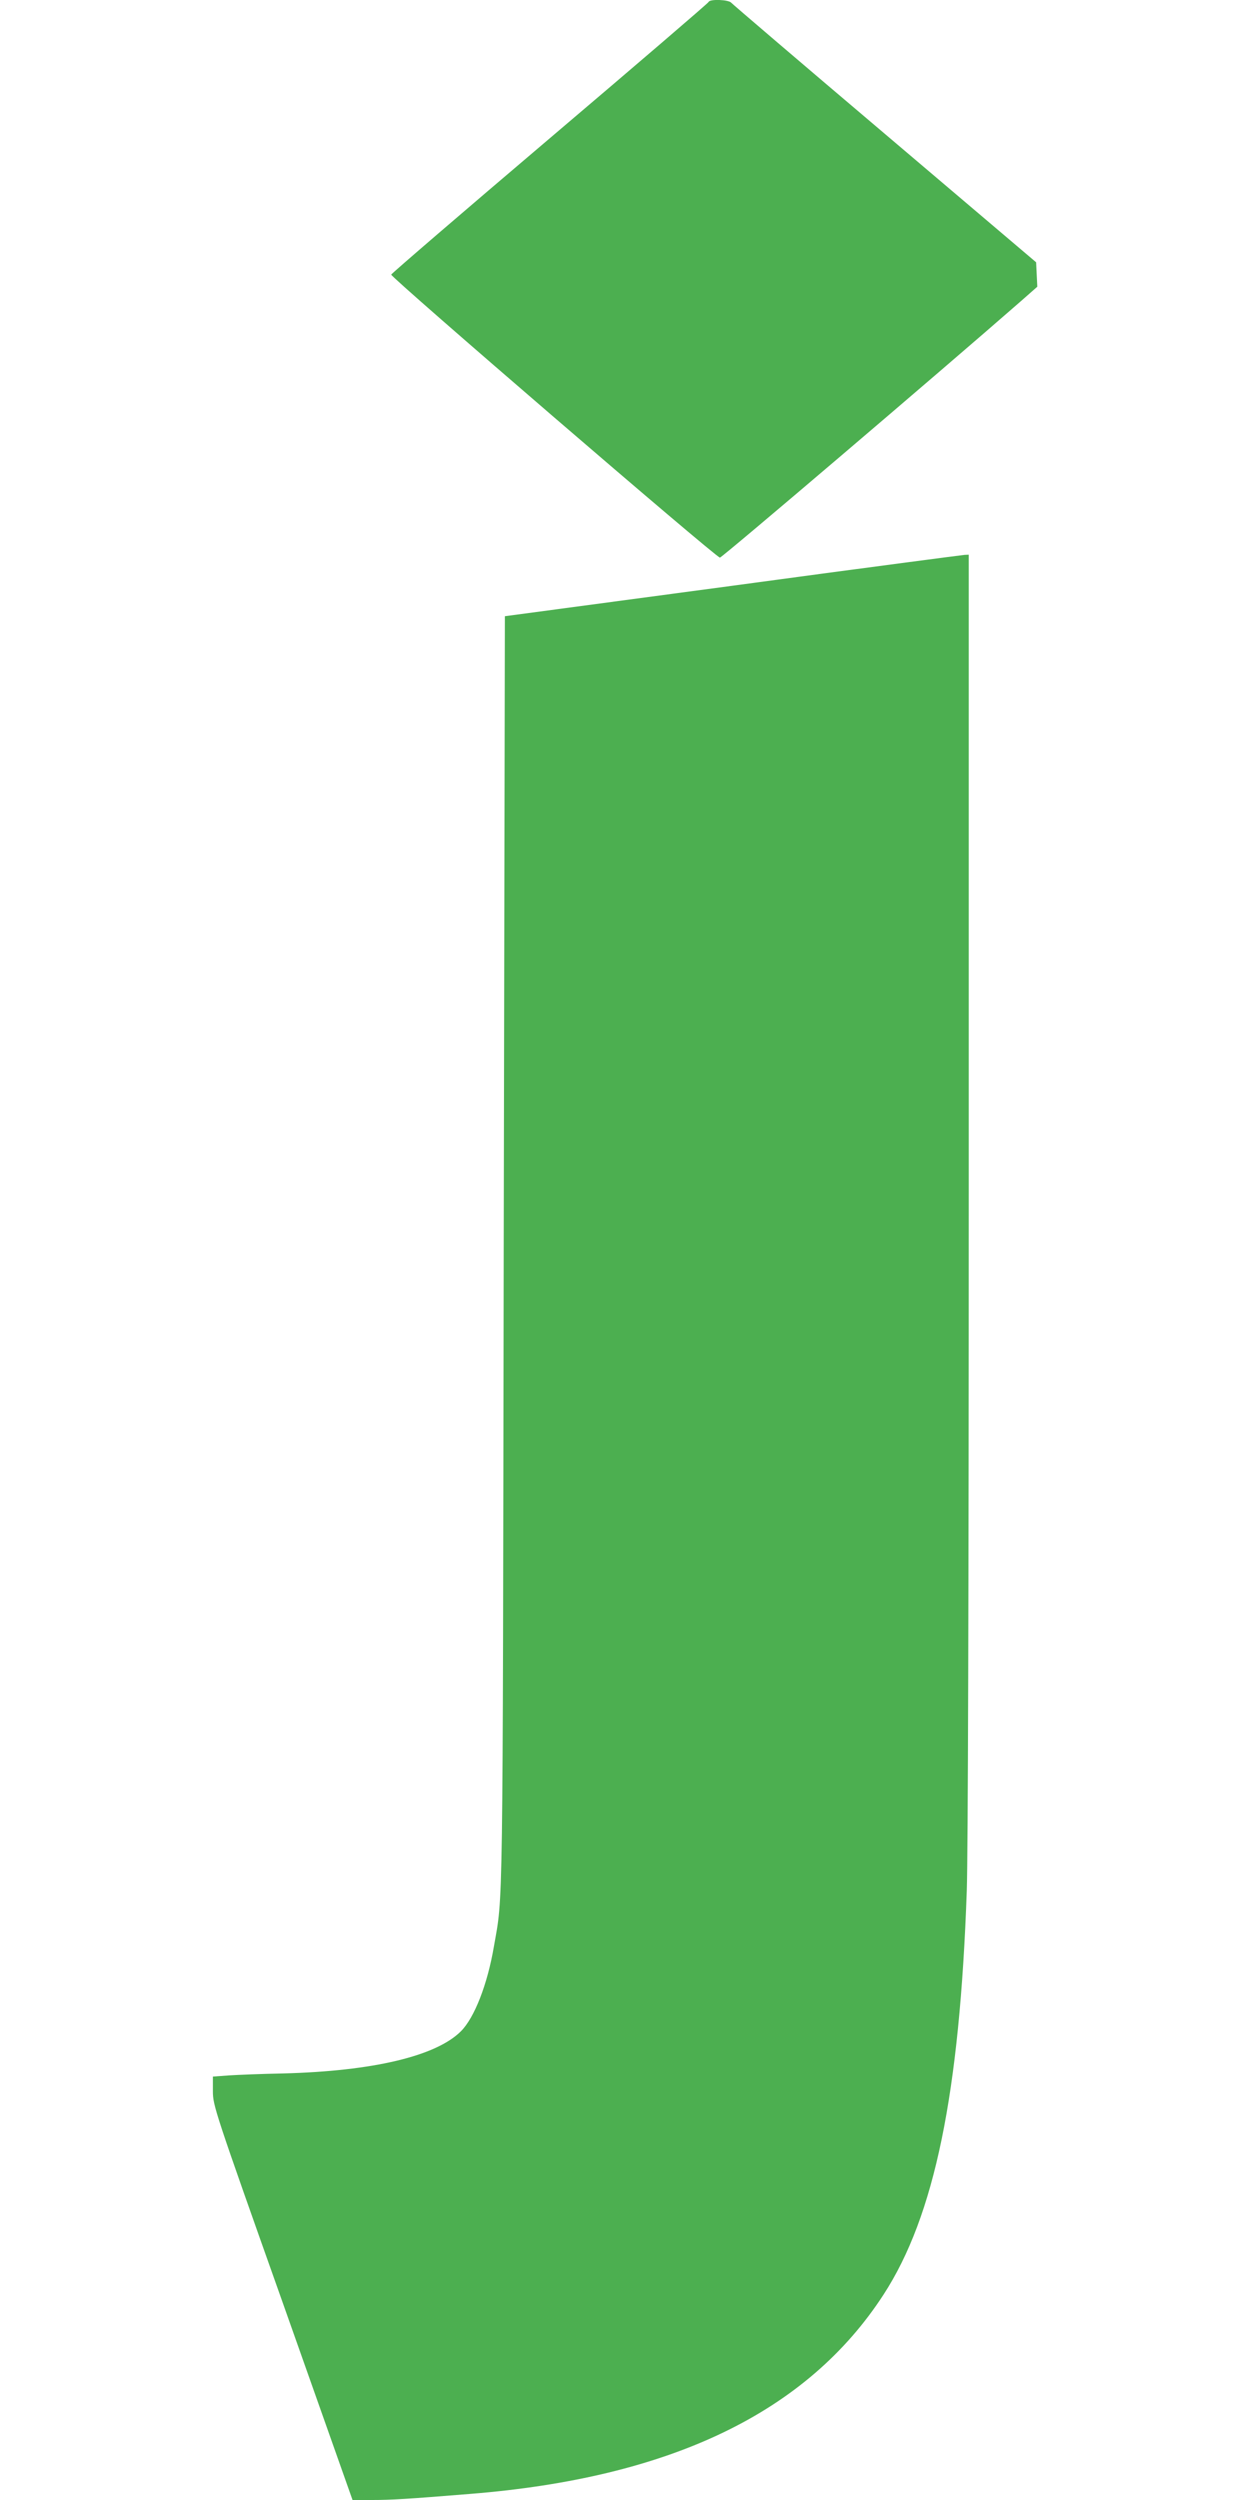
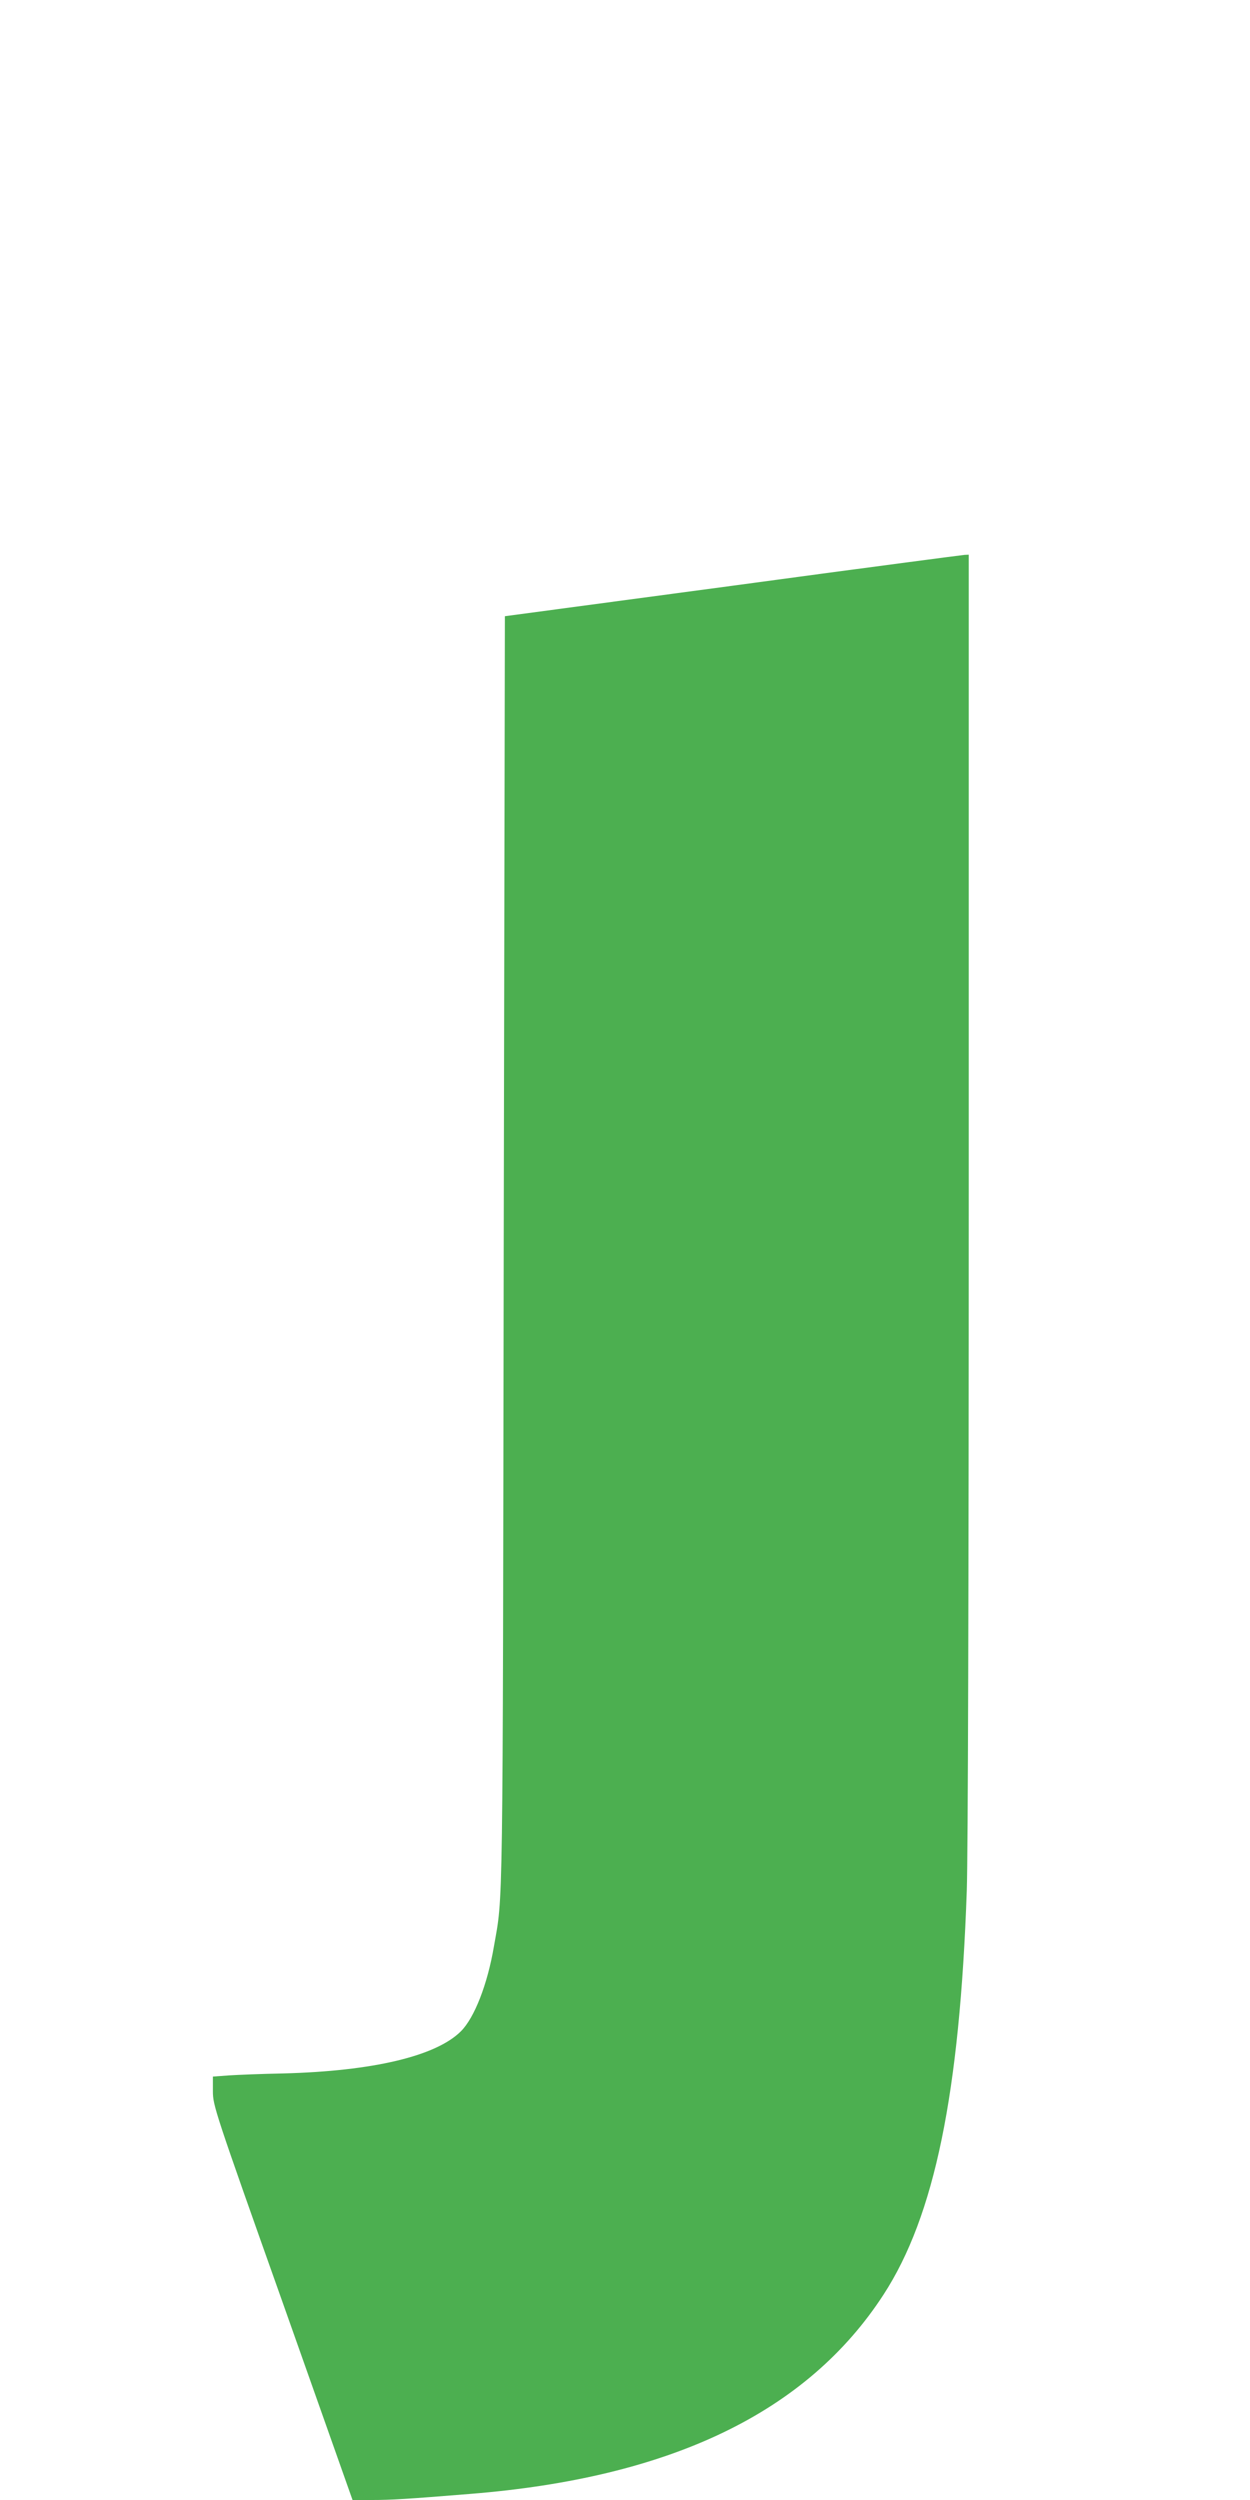
<svg xmlns="http://www.w3.org/2000/svg" version="1.0" width="640pt" height="1280pt" viewBox="0 0 640 1280" preserveAspectRatio="xMidYMid meet">
  <g transform="translate(0,1280) scale(0.1,-0.1)" fill="#4caf50" stroke="none">
-     <path d="M3628 12790 c-1 -5 -367 -319 -812 -697 -445 -378 -811 -693 -813 -699 -4 -13 1663 -1449 1683 -1449 11 0 1119 944 1541 1313 l84 74 -3 62 -3 63 -775 658 c-426 361 -780 664 -786 671 -13 16 -110 20 -116 4z" />
    <path d="M3750 9801 l-1165 -156 -6 -3250 c-5 -3475 -3 -3291 -50 -3560 -33 -195 -100 -366 -169 -435 -127 -127 -449 -204 -910 -216 -107 -2 -232 -7 -277 -10 l-83 -6 0 -75 c0 -73 9 -101 358 -1084 l357 -1009 101 0 c95 0 180 5 499 31 1030 82 1728 418 2119 1021 261 402 390 1029 426 2070 6 184 10 1537 10 3567 l0 3271 -22 -1 c-13 -1 -547 -71 -1188 -158z" />
  </g>
</svg>